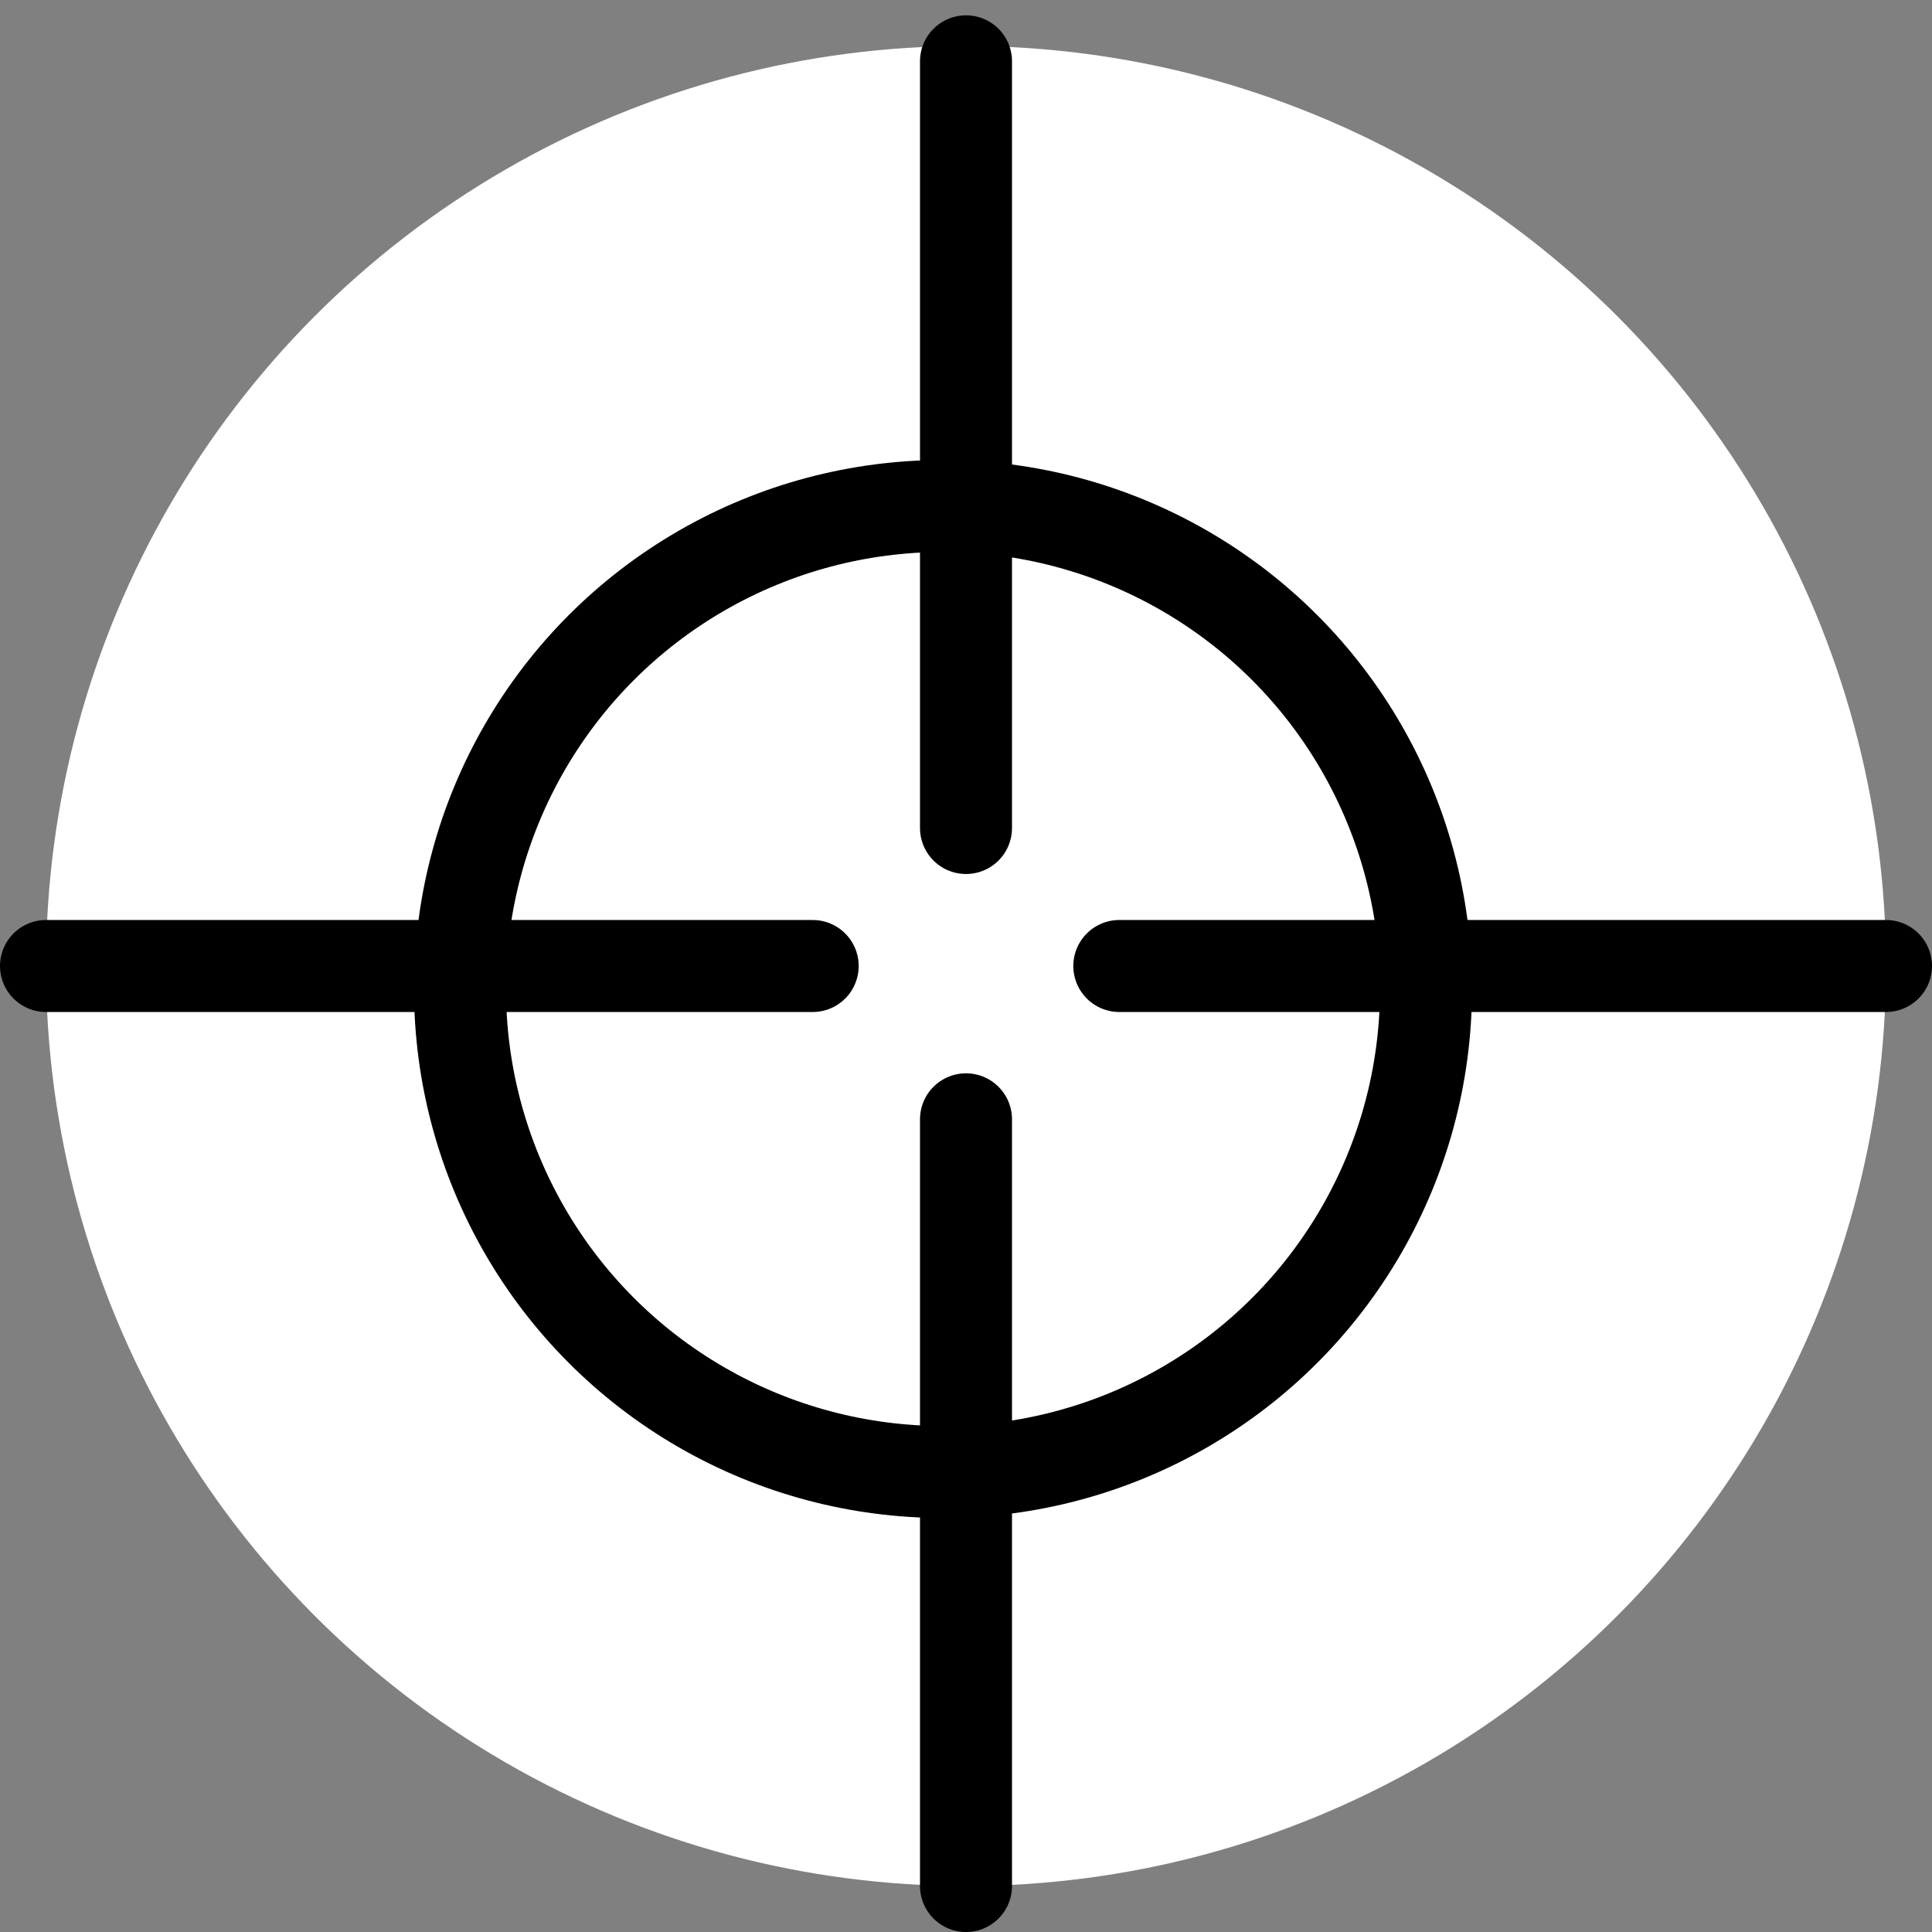
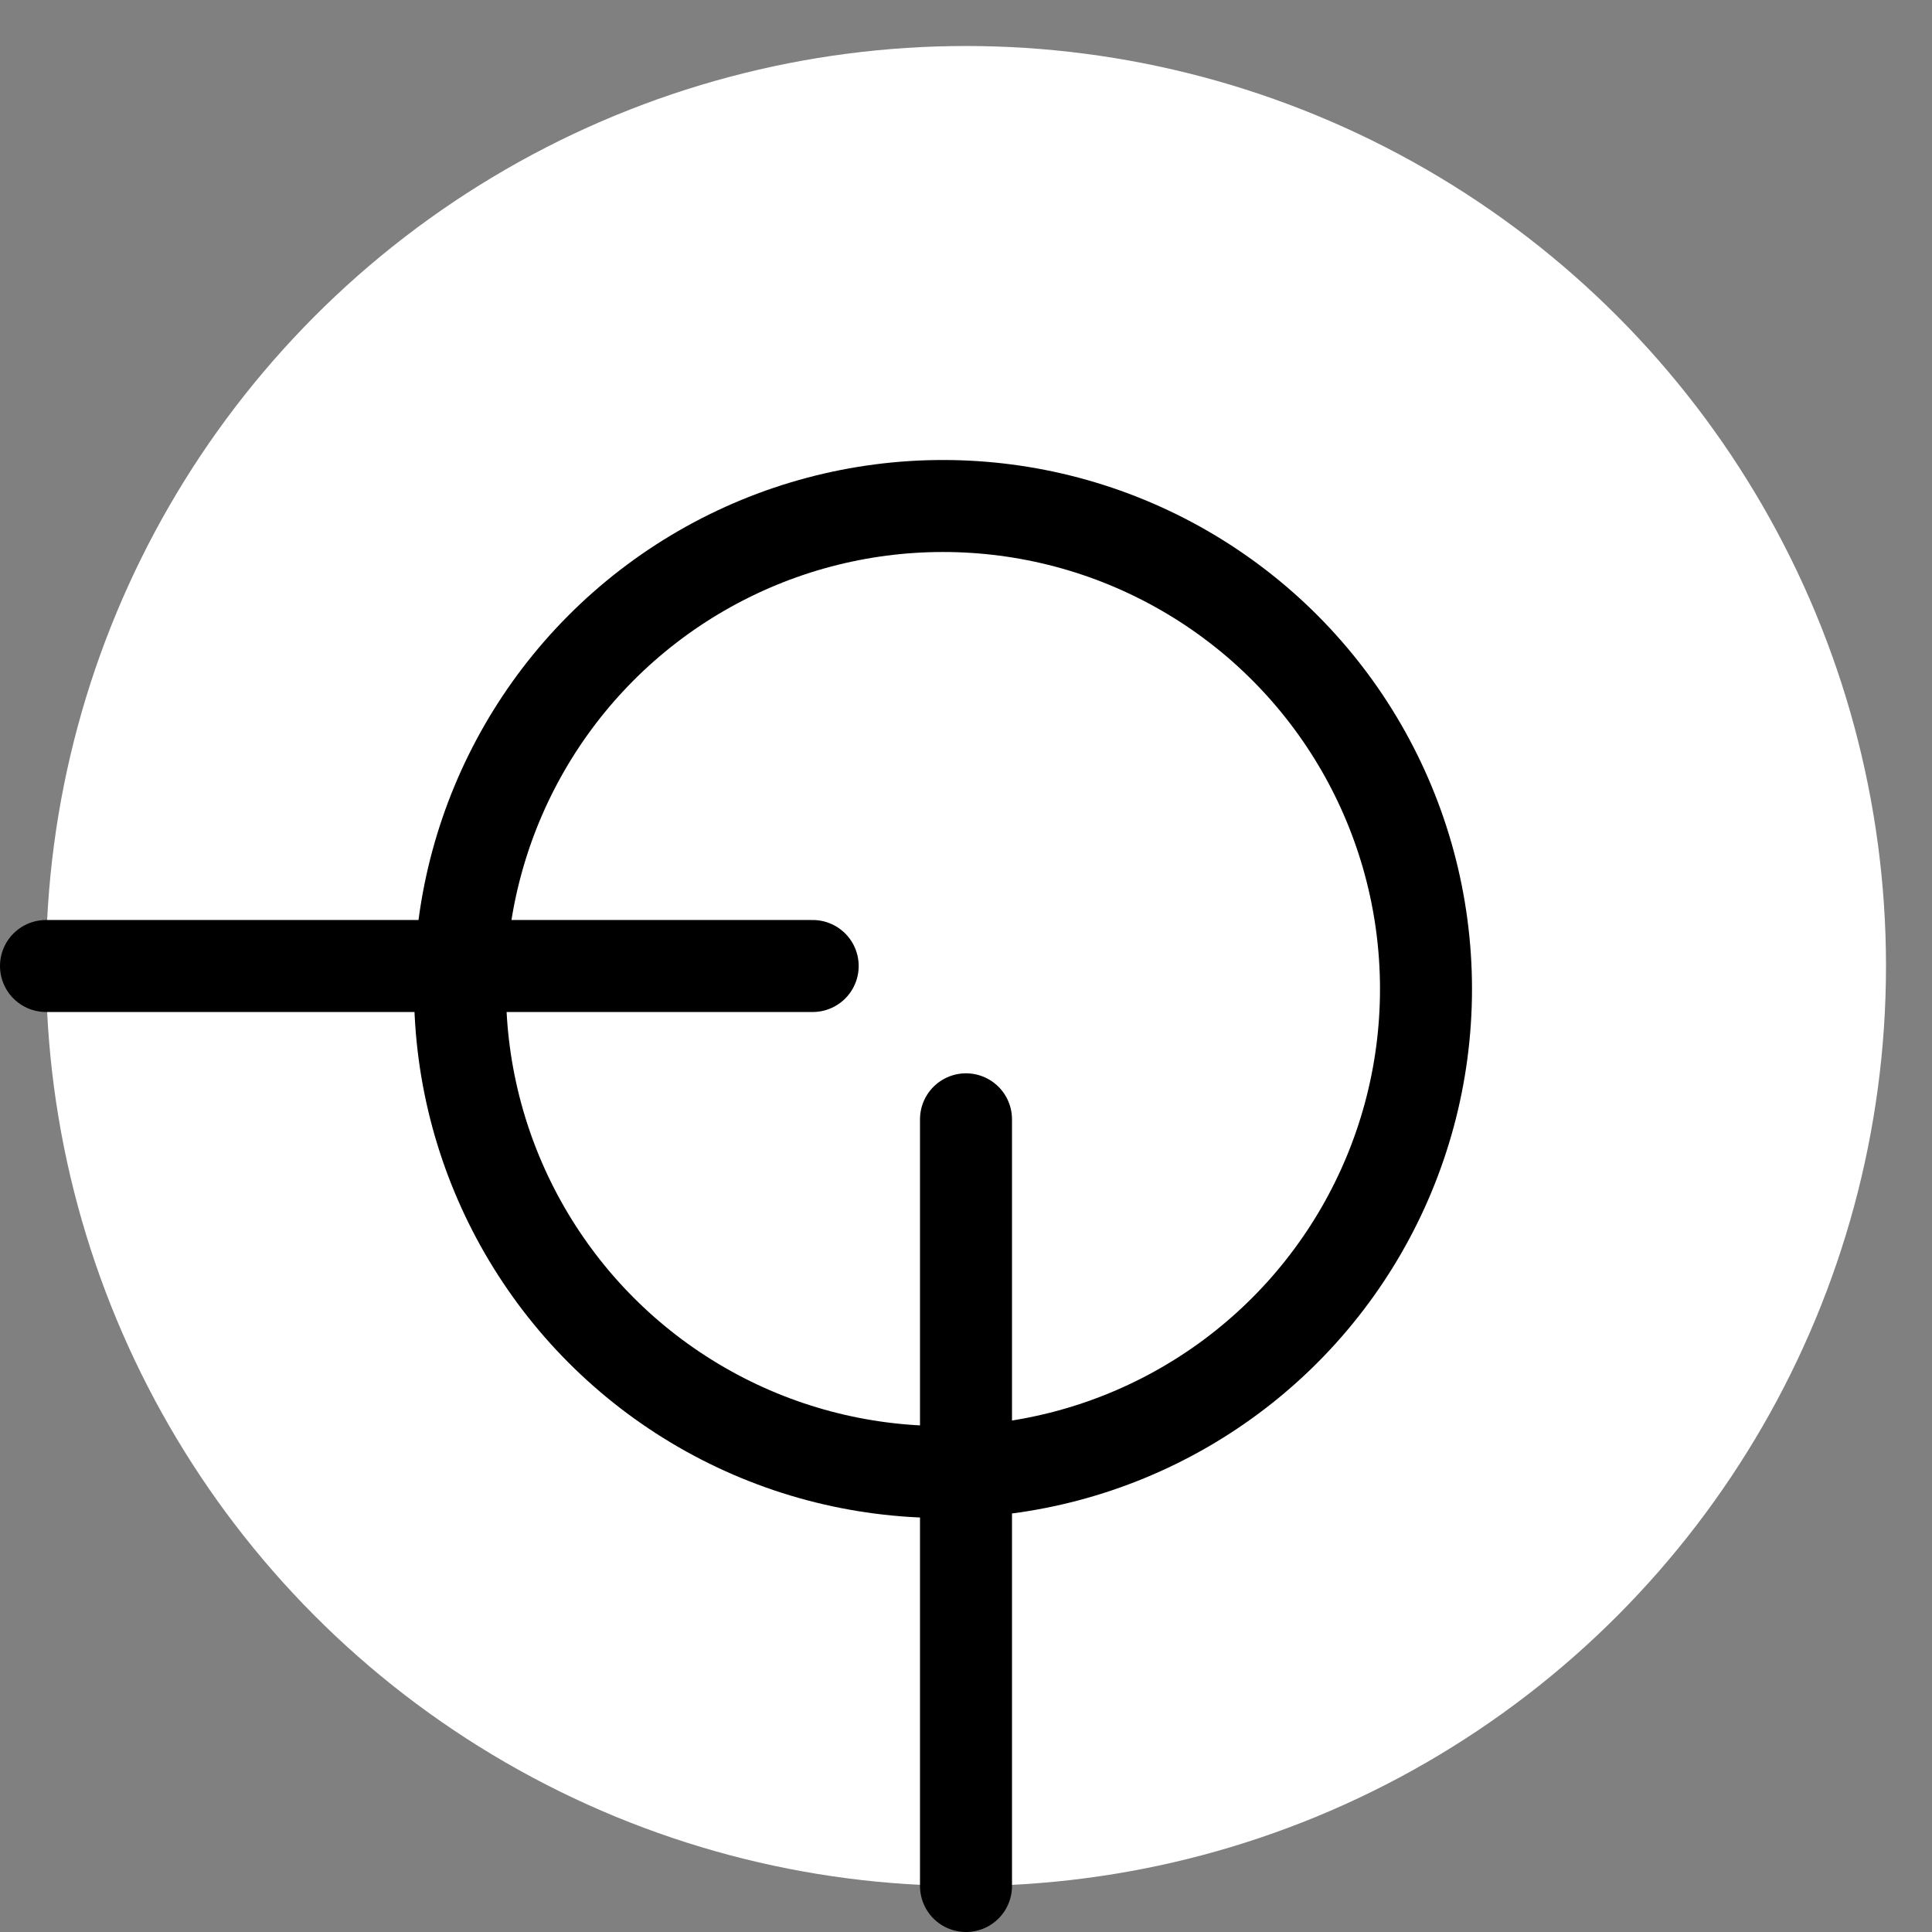
<svg xmlns="http://www.w3.org/2000/svg" width="42" height="42" viewBox="0 0 42 42" fill="none">
  <rect x="0" y="0" width="42" height="42" fill="#808080" stroke="none" />
  <circle cx="21" cy="21" r="20" fill="white" />
  <circle cx="20.5" cy="21.5" r="10.5" stroke="black" stroke-width="2" />
  <path d="M21 24.333L21 41" stroke="black" stroke-width="2" stroke-linecap="round" stroke-linejoin="round" />
-   <path d="M21 1.333L21 18" stroke="black" stroke-width="2" stroke-linecap="round" stroke-linejoin="round" />
  <path d="M1 21L17.667 21" stroke="black" stroke-width="2" stroke-linecap="round" stroke-linejoin="round" />
-   <path d="M24.333 21L41 21" stroke="black" stroke-width="2" stroke-linecap="round" stroke-linejoin="round" />
</svg>